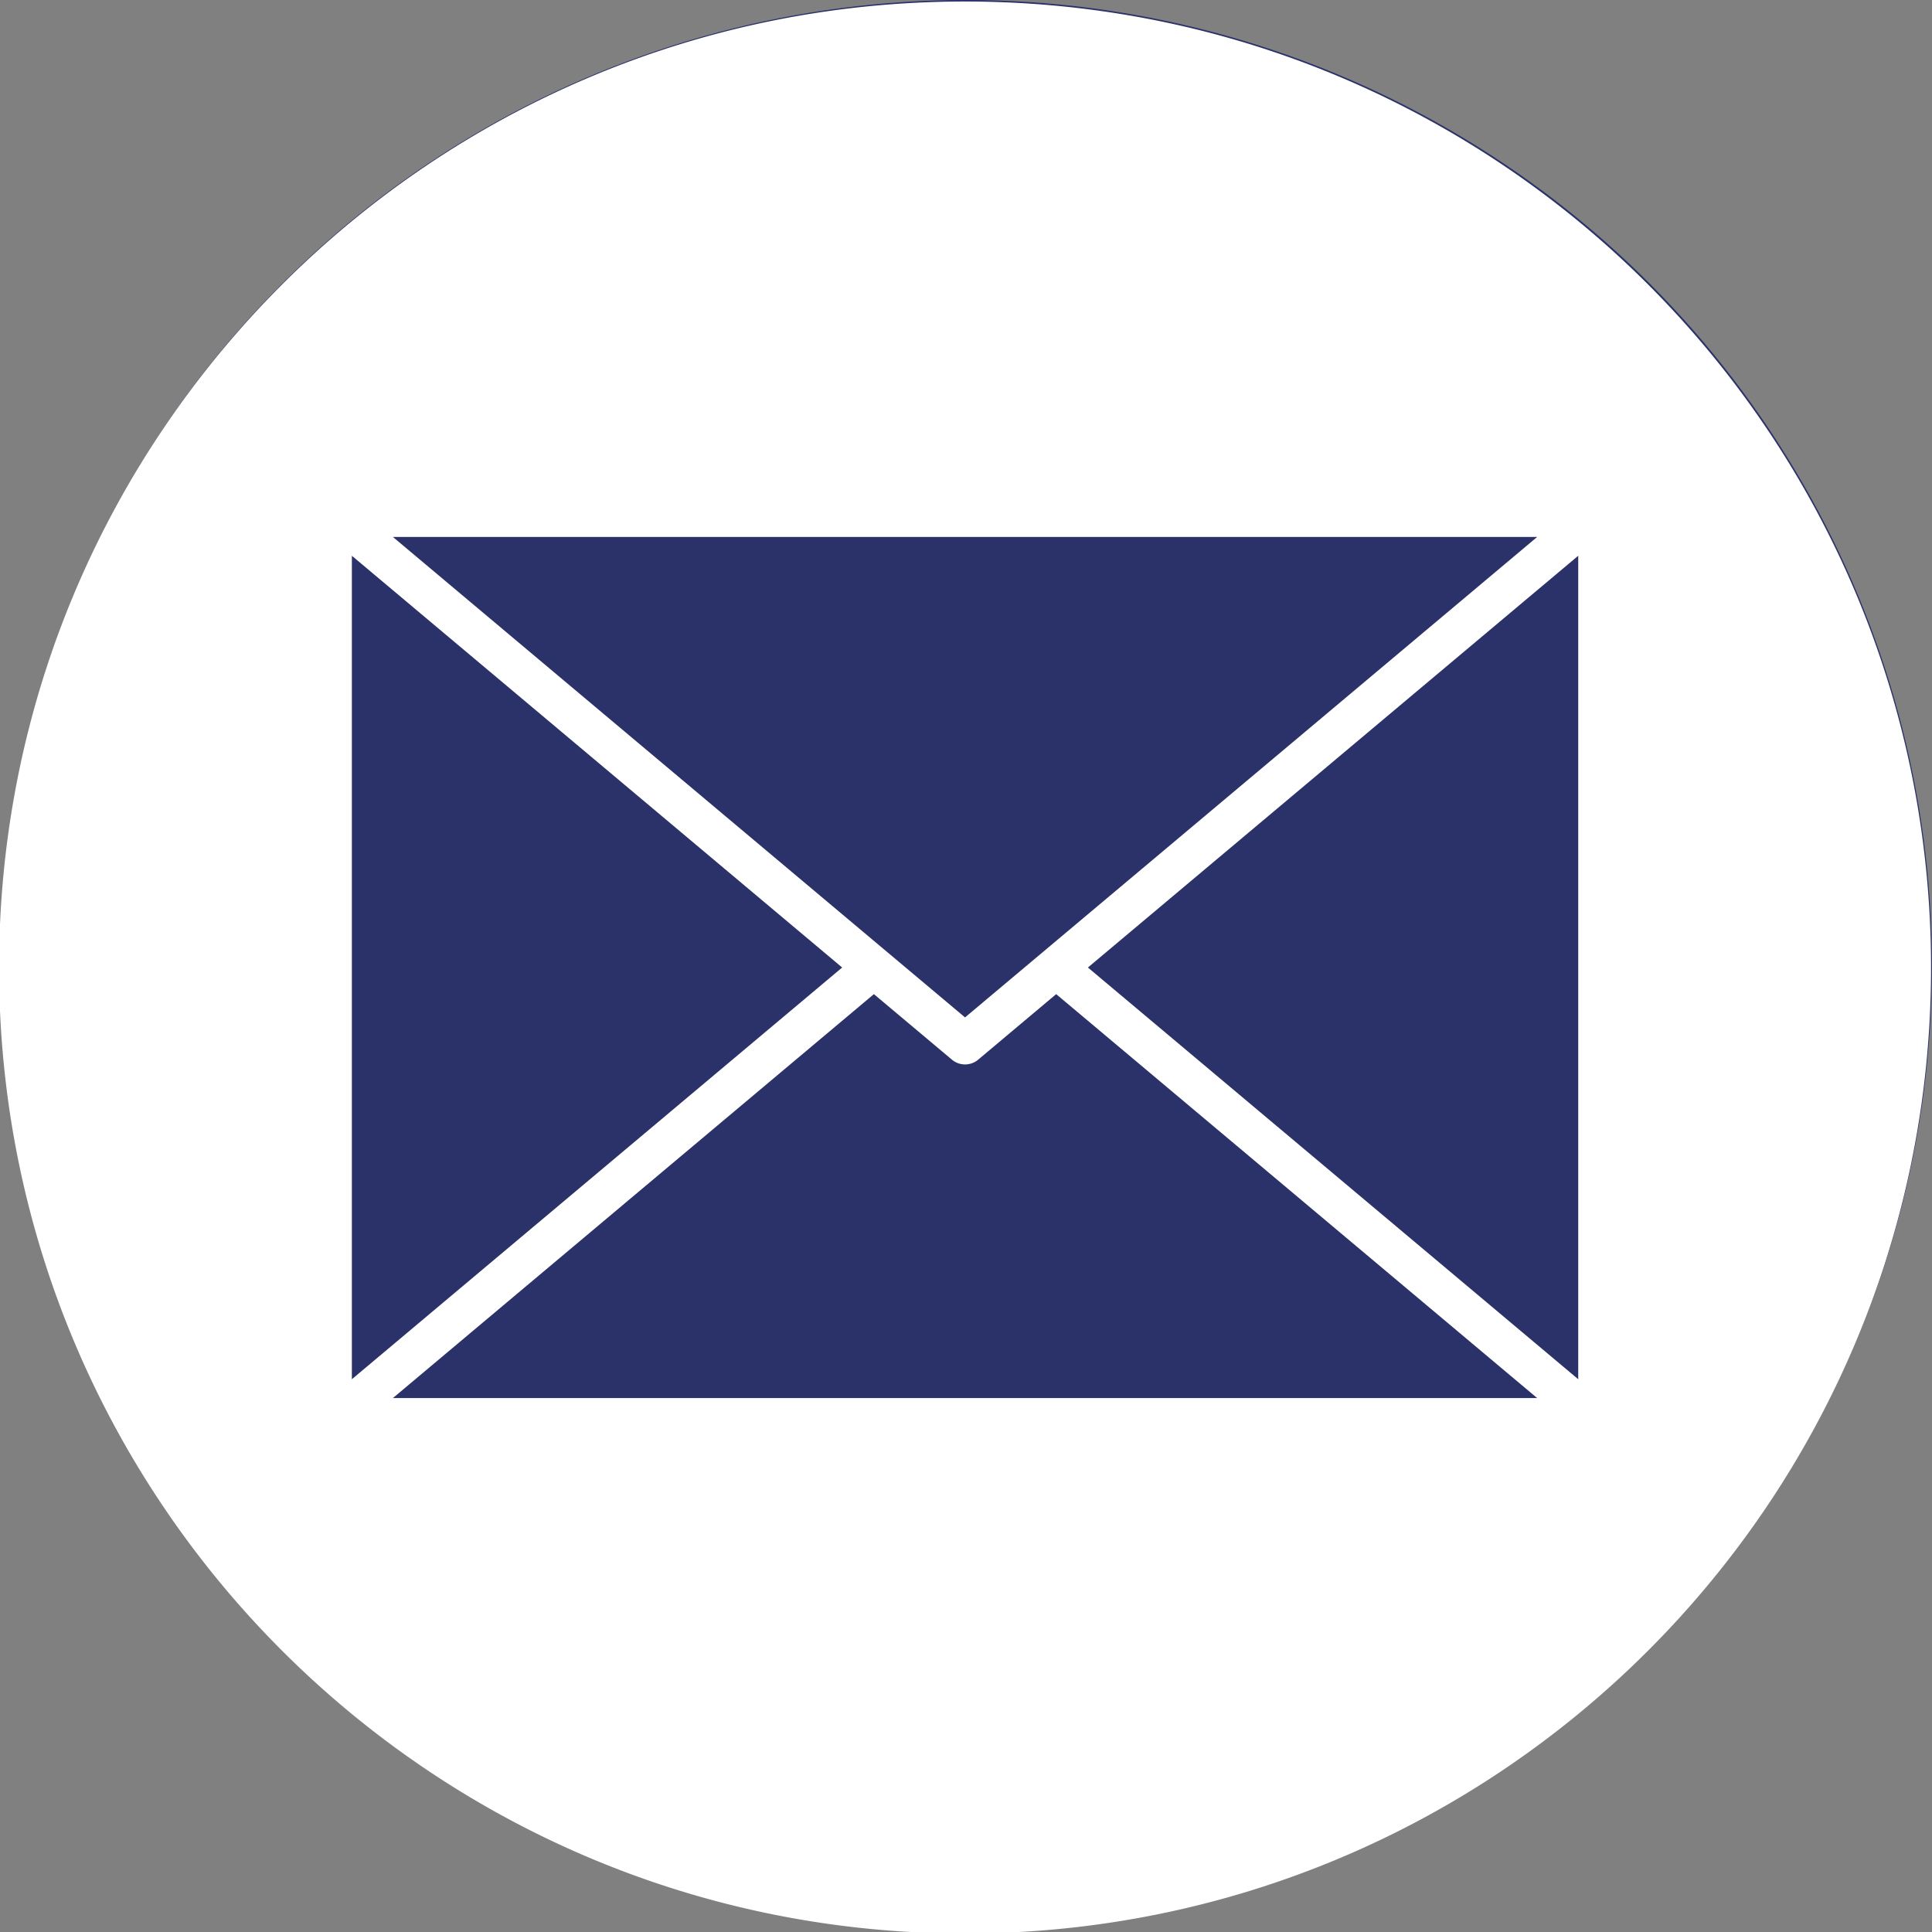
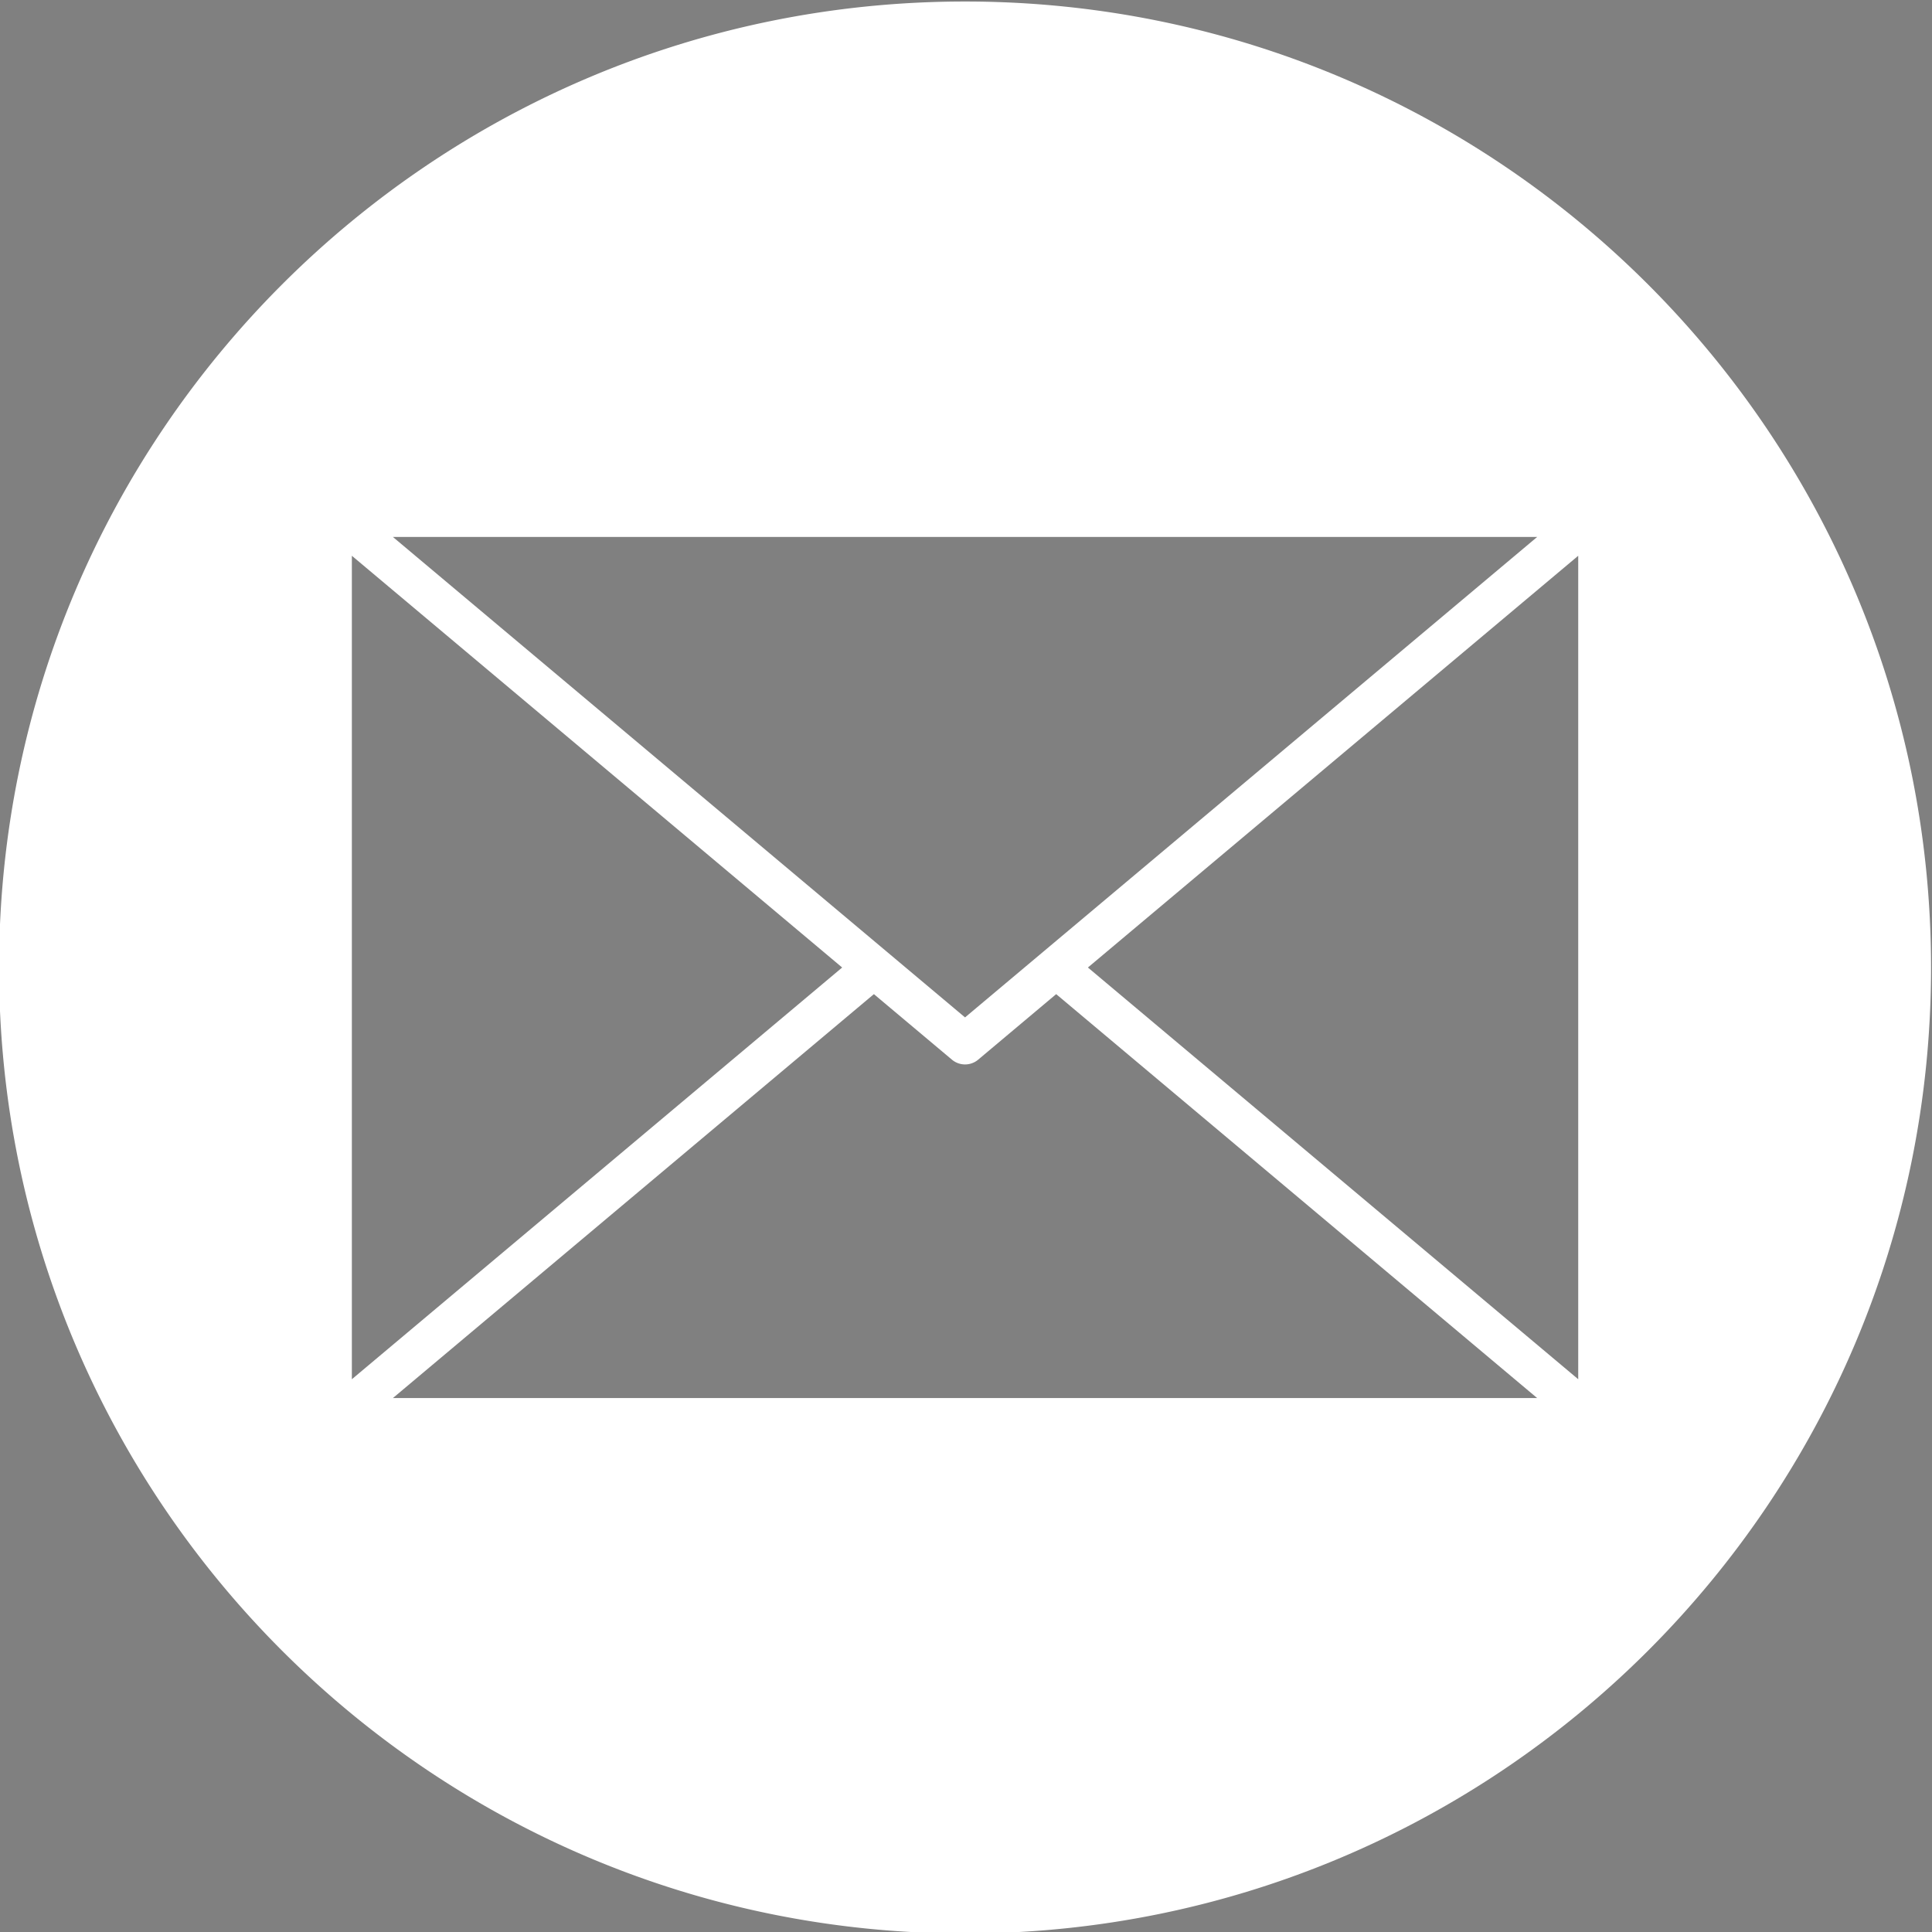
<svg xmlns="http://www.w3.org/2000/svg" id="Layer_1" viewBox="0 0 512 512" data-name="Layer 1" width="300" height="300" version="1.1">
  <rect x="0" y="0" width="512" height="512" fill="#808080" stroke="none" />
-   <circle r="256" cx="256" cy="256" shape="true" transform="matrix(1,0,0,1,0,0)" fill-opacity="1" fill="#2b3269" />
  <g width="100%" height="100%" transform="matrix(1,0,0,1,0,0)">
    <linearGradient id="GradientFill_1" gradientUnits="userSpaceOnUse" x1="255.748" x2="255.749" y1="512.394" y2=".396">
      <stop offset="0" stop-color="#6c54a3" />
      <stop offset="1" stop-color="#00b1d2" />
    </linearGradient>
    <path d="m255.748.4c141.384 0 256 114.659 256 256.035s-114.615 255.963-256 255.963-256-114.586-256-255.963 114.624-256.035 256-256.035zm-151.622 370.1h303.241l-127.467-107.044-20.68 17.372a5.41 5.41 0 0 1 -7-.051l-20.628-17.321zm314.122-4.983v-218.235l-129.939 109.118 129.939 109.112zm-10.881-223.217h-303.241l151.621 127.324zm-314.119 4.982v218.23l129.936-109.112z" fill="#ffffff" fill-rule="evenodd" data-original-color="GradientFill_1" stroke="none" stroke-opacity="1" fill-opacity="1" />
  </g>
</svg>